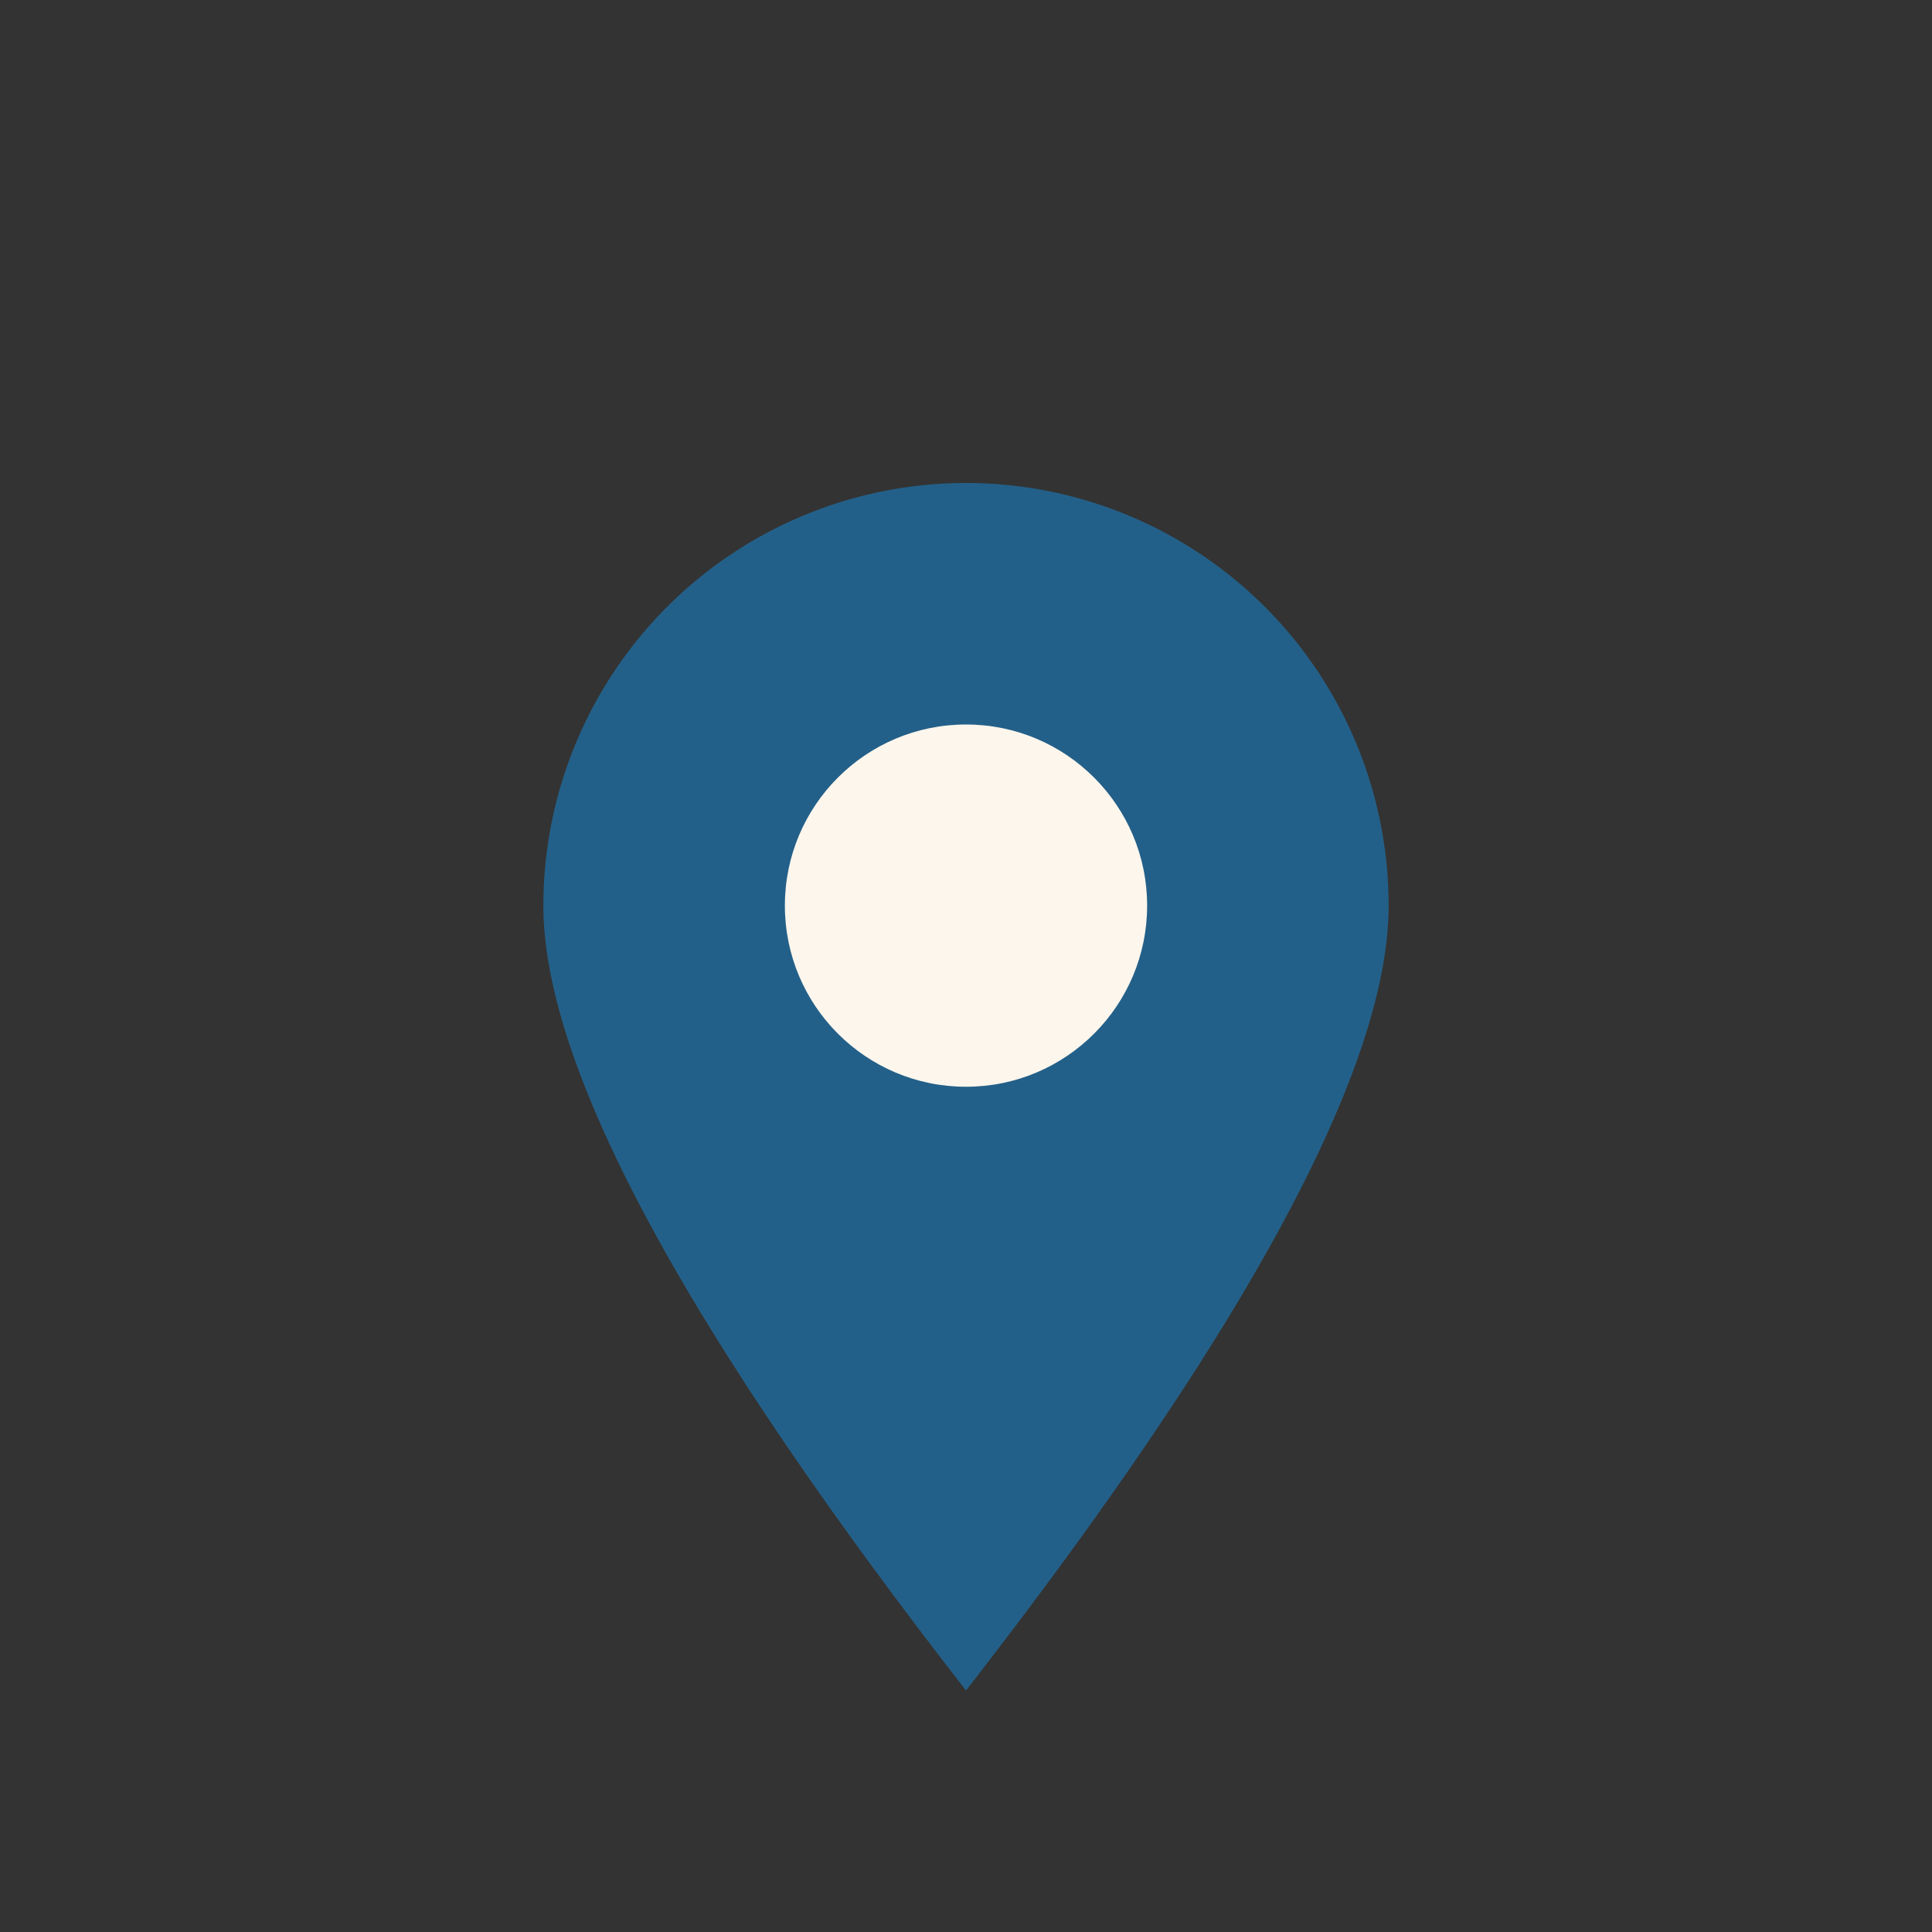
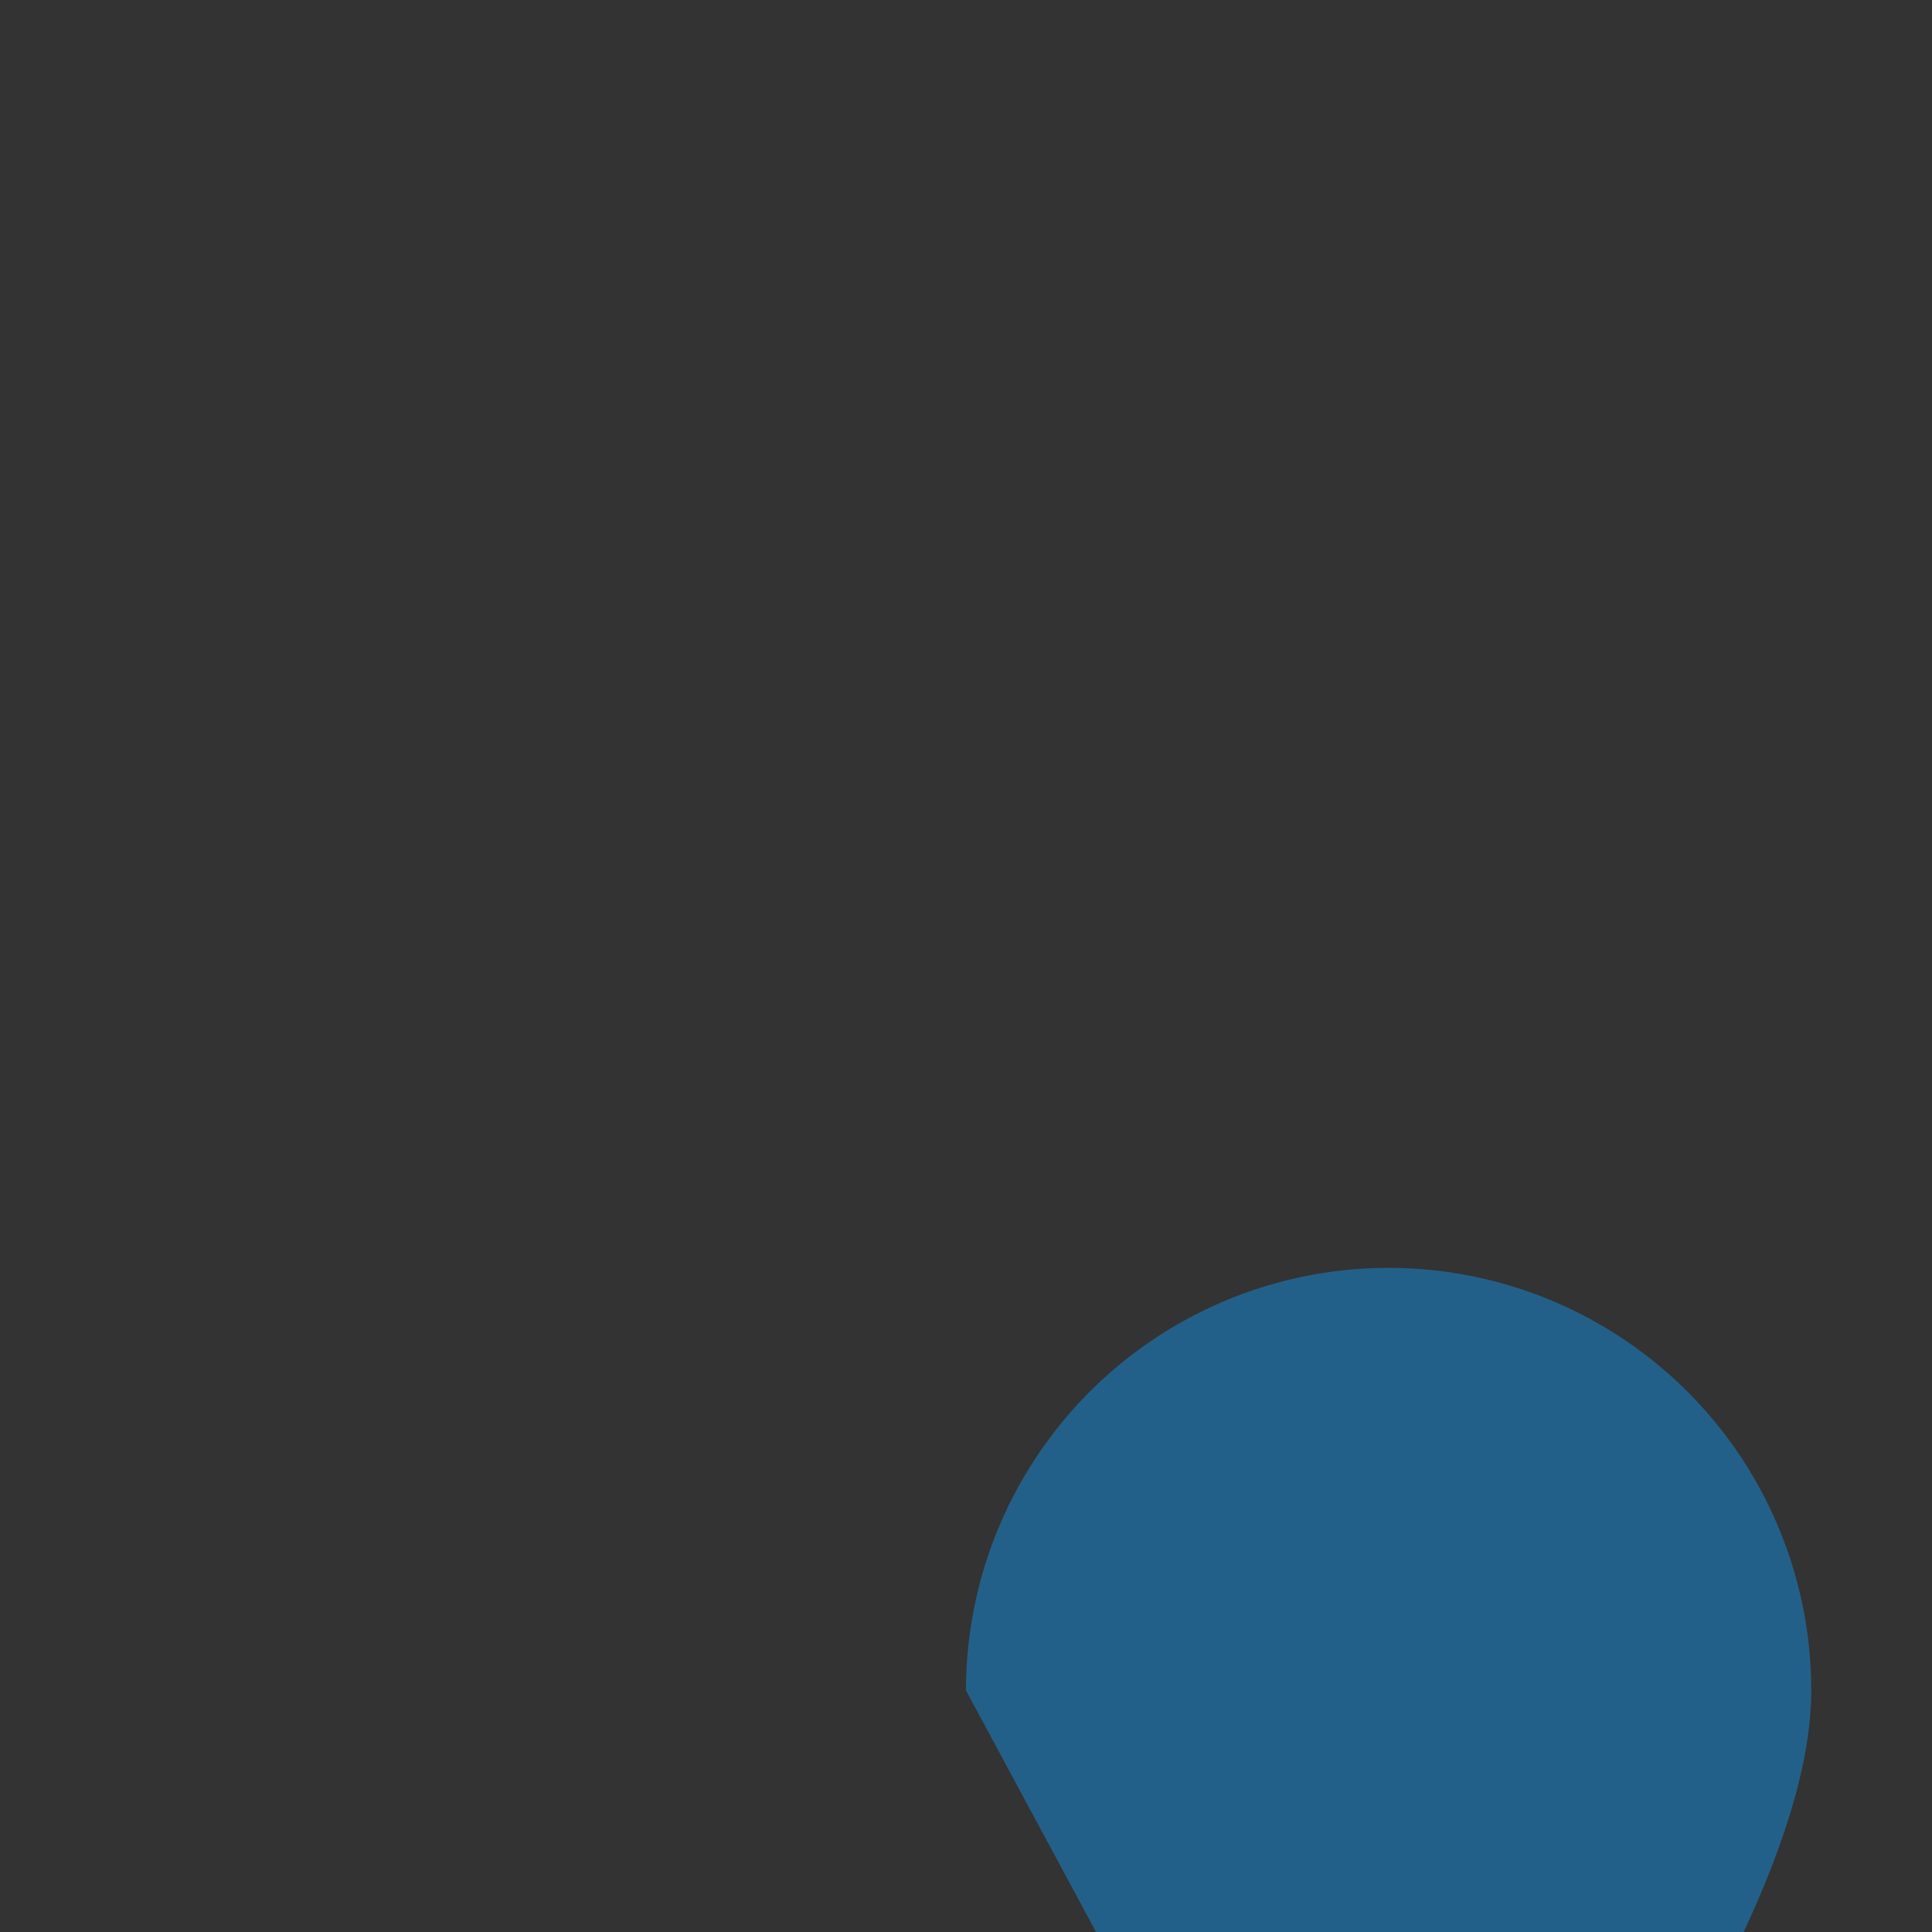
<svg xmlns="http://www.w3.org/2000/svg" width="32" height="32" viewBox="0 0 32 32">
  <rect x="0" y="0" width="32" height="32" fill="#333333" stroke="none" />
-   <path d="M16 28q-7-9-7-13a7 7 0 0 1 14 0q0 4-7 13z" fill="#236089" />
-   <circle cx="16" cy="15" r="3" fill="#FDF6EC" />
+   <path d="M16 28a7 7 0 0 1 14 0q0 4-7 13z" fill="#236089" />
</svg>